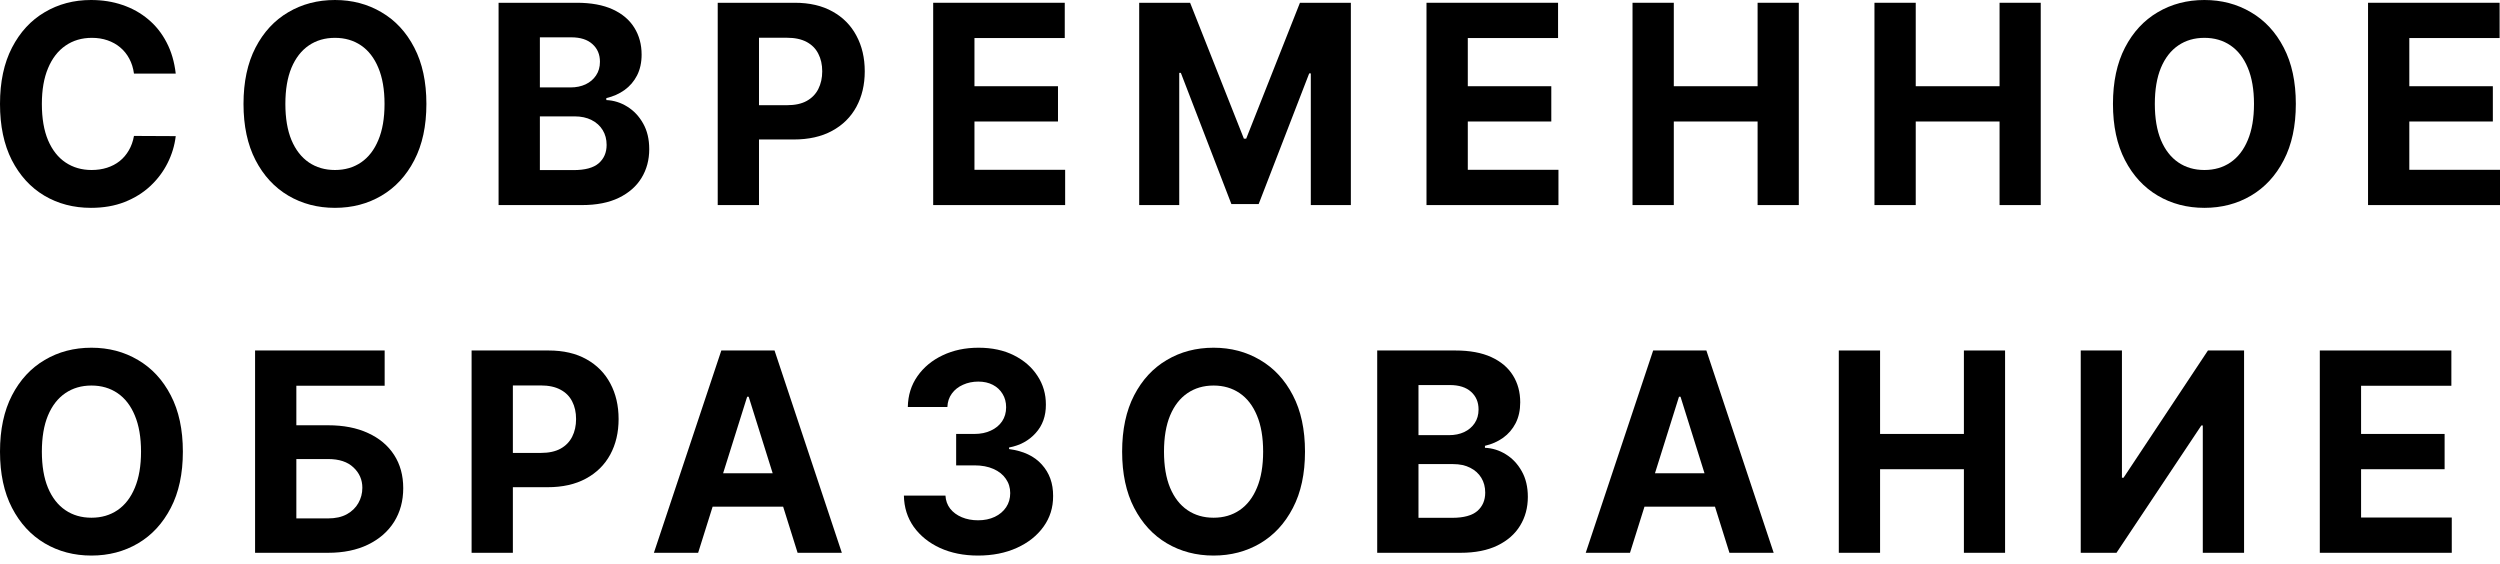
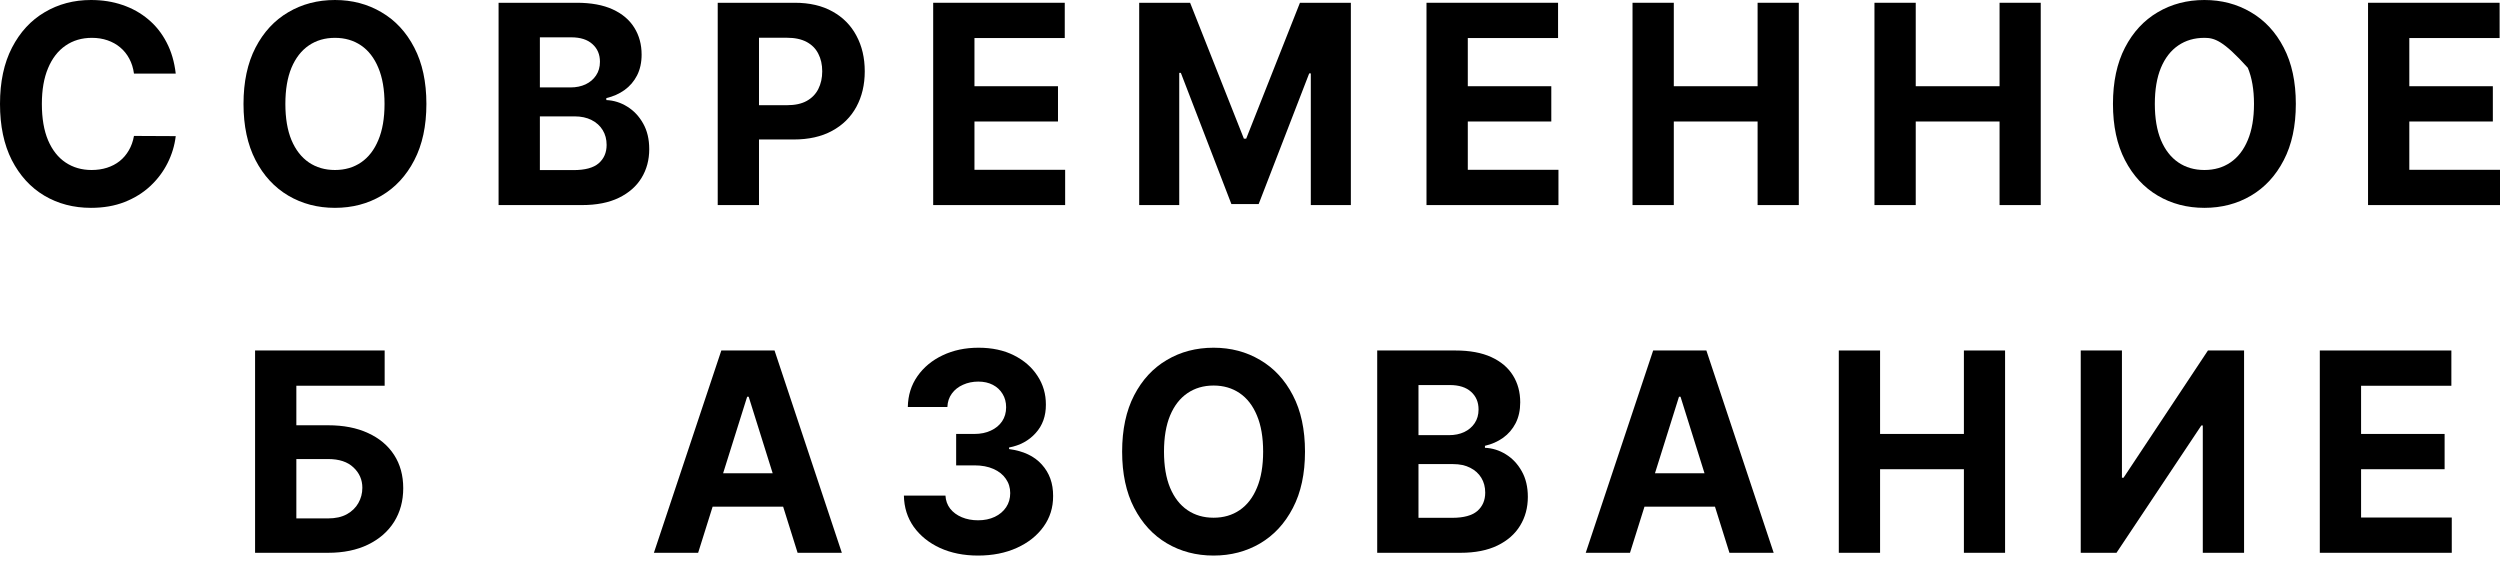
<svg xmlns="http://www.w3.org/2000/svg" width="102" height="23" viewBox="0 0 102 23" fill="none">
  <path d="M7.17 3.003H5.466C5.435 2.774 5.371 2.571 5.275 2.394C5.179 2.214 5.056 2.061 4.905 1.935C4.755 1.808 4.581 1.712 4.384 1.644C4.19 1.577 3.978 1.544 3.75 1.544C3.338 1.544 2.979 1.65 2.673 1.862C2.367 2.072 2.129 2.378 1.961 2.781C1.792 3.181 1.708 3.668 1.708 4.24C1.708 4.828 1.792 5.323 1.961 5.723C2.132 6.123 2.37 6.426 2.676 6.63C2.982 6.834 3.336 6.936 3.738 6.936C3.964 6.936 4.173 6.905 4.365 6.844C4.559 6.782 4.732 6.692 4.882 6.573C5.033 6.453 5.157 6.306 5.256 6.134C5.357 5.962 5.427 5.766 5.466 5.546L7.17 5.554C7.125 5.933 7.015 6.298 6.839 6.65C6.665 6.999 6.43 7.312 6.135 7.589C5.842 7.863 5.492 8.081 5.084 8.242C4.68 8.401 4.222 8.48 3.711 8.48C3.001 8.48 2.365 8.313 1.805 7.98C1.247 7.647 0.807 7.165 0.482 6.533C0.161 5.902 0 5.137 0 4.24C0 3.34 0.163 2.574 0.49 1.943C0.817 1.311 1.26 0.83 1.821 0.5C2.381 0.167 3.011 0 3.711 0C4.173 0 4.601 0.067 4.995 0.202C5.392 0.336 5.743 0.532 6.049 0.79C6.355 1.045 6.604 1.358 6.796 1.729C6.991 2.1 7.115 2.524 7.17 3.003Z" fill="black" />
  <path d="M17.397 4.24C17.397 5.14 17.232 5.906 16.903 6.537C16.576 7.169 16.13 7.651 15.564 7.984C15.002 8.315 14.369 8.48 13.666 8.48C12.958 8.48 12.323 8.313 11.76 7.98C11.197 7.647 10.752 7.165 10.425 6.533C10.099 5.902 9.935 5.137 9.935 4.24C9.935 3.34 10.099 2.574 10.425 1.943C10.752 1.311 11.197 0.83 11.76 0.5C12.323 0.167 12.958 0 13.666 0C14.369 0 15.002 0.167 15.564 0.5C16.13 0.83 16.576 1.311 16.903 1.943C17.232 2.574 17.397 3.34 17.397 4.24ZM15.689 4.24C15.689 3.657 15.605 3.165 15.436 2.765C15.27 2.364 15.035 2.061 14.732 1.854C14.428 1.647 14.073 1.544 13.666 1.544C13.259 1.544 12.904 1.647 12.6 1.854C12.297 2.061 12.061 2.364 11.892 2.765C11.726 3.165 11.643 3.657 11.643 4.24C11.643 4.823 11.726 5.315 11.892 5.715C12.061 6.115 12.297 6.419 12.6 6.626C12.904 6.833 13.259 6.936 13.666 6.936C14.073 6.936 14.428 6.833 14.732 6.626C15.035 6.419 15.27 6.115 15.436 5.715C15.605 5.315 15.689 4.823 15.689 4.24Z" fill="black" />
  <path d="M20.342 8.367V0.113H23.532C24.119 0.113 24.607 0.203 24.999 0.383C25.39 0.563 25.685 0.813 25.882 1.133C26.079 1.45 26.178 1.815 26.178 2.229C26.178 2.551 26.115 2.835 25.991 3.079C25.866 3.321 25.695 3.52 25.477 3.676C25.262 3.829 25.016 3.938 24.738 4.002V4.083C25.042 4.096 25.326 4.185 25.59 4.349C25.857 4.513 26.074 4.742 26.24 5.038C26.406 5.331 26.489 5.68 26.489 6.086C26.489 6.524 26.384 6.915 26.174 7.259C25.966 7.6 25.659 7.87 25.252 8.069C24.845 8.268 24.343 8.367 23.746 8.367H20.342ZM22.027 6.94H23.4C23.869 6.94 24.212 6.848 24.427 6.662C24.642 6.474 24.75 6.224 24.75 5.913C24.75 5.684 24.697 5.483 24.59 5.308C24.484 5.133 24.332 4.996 24.135 4.897C23.941 4.797 23.709 4.748 23.439 4.748H22.027V6.94ZM22.027 3.567H23.276C23.506 3.567 23.711 3.525 23.89 3.442C24.072 3.356 24.214 3.235 24.318 3.079C24.424 2.923 24.478 2.737 24.478 2.519C24.478 2.221 24.375 1.98 24.17 1.798C23.968 1.615 23.68 1.523 23.307 1.523H22.027V3.567Z" fill="black" />
  <path d="M29.283 8.367V0.113H32.426C33.03 0.113 33.545 0.232 33.971 0.472C34.396 0.708 34.72 1.037 34.943 1.459C35.169 1.878 35.282 2.362 35.282 2.91C35.282 3.458 35.167 3.942 34.939 4.361C34.711 4.78 34.38 5.106 33.947 5.34C33.517 5.574 32.995 5.691 32.383 5.691H30.38V4.292H32.111C32.435 4.292 32.702 4.235 32.912 4.119C33.125 4.001 33.283 3.838 33.387 3.631C33.493 3.422 33.547 3.181 33.547 2.91C33.547 2.636 33.493 2.397 33.387 2.193C33.283 1.986 33.125 1.826 32.912 1.713C32.7 1.597 32.43 1.54 32.103 1.54H30.967V8.367H29.283Z" fill="black" />
  <path d="M38.074 8.367V0.113H43.442V1.552H39.758V3.518H43.166V4.957H39.758V6.928H43.458V8.367H38.074Z" fill="black" />
  <path d="M46.479 0.113H48.556L50.751 5.659H50.844L53.038 0.113H55.115V8.367H53.481V2.995H53.415L51.353 8.327H50.241L48.179 2.974H48.113V8.367H46.479V0.113Z" fill="black" />
  <path d="M58.201 8.367V0.113H63.569V1.552H59.886V3.518H63.293V4.957H59.886V6.928H63.585V8.367H58.201Z" fill="black" />
  <path d="M66.607 8.367V0.113H68.291V3.518H71.71V0.113H73.391V8.367H71.71V4.957H68.291V8.367H66.607Z" fill="black" />
  <path d="M76.478 8.367V0.113H78.162V3.518H81.582V0.113H83.262V8.367H81.582V4.957H78.162V8.367H76.478Z" fill="black" />
-   <path d="M93.67 4.24C93.67 5.14 93.506 5.906 93.176 6.537C92.85 7.169 92.403 7.651 91.838 7.984C91.275 8.315 90.642 8.48 89.94 8.48C89.232 8.48 88.596 8.313 88.034 7.98C87.471 7.647 87.026 7.165 86.699 6.533C86.372 5.902 86.209 5.137 86.209 4.24C86.209 3.34 86.372 2.574 86.699 1.943C87.026 1.311 87.471 0.83 88.034 0.5C88.596 0.167 89.232 0 89.94 0C90.642 0 91.275 0.167 91.838 0.5C92.403 0.83 92.85 1.311 93.176 1.943C93.506 2.574 93.67 3.34 93.67 4.24ZM91.963 4.24C91.963 3.657 91.878 3.165 91.71 2.765C91.544 2.364 91.309 2.061 91.005 1.854C90.702 1.647 90.347 1.544 89.94 1.544C89.532 1.544 89.177 1.647 88.874 1.854C88.57 2.061 88.334 2.364 88.166 2.765C88 3.165 87.917 3.657 87.917 4.24C87.917 4.823 88 5.315 88.166 5.715C88.334 6.115 88.57 6.419 88.874 6.626C89.177 6.833 89.532 6.936 89.94 6.936C90.347 6.936 90.702 6.833 91.005 6.626C91.309 6.419 91.544 6.115 91.71 5.715C91.878 5.315 91.963 4.823 91.963 4.24Z" fill="black" />
+   <path d="M93.67 4.24C93.67 5.14 93.506 5.906 93.176 6.537C92.85 7.169 92.403 7.651 91.838 7.984C91.275 8.315 90.642 8.48 89.94 8.48C89.232 8.48 88.596 8.313 88.034 7.98C87.471 7.647 87.026 7.165 86.699 6.533C86.372 5.902 86.209 5.137 86.209 4.24C86.209 3.34 86.372 2.574 86.699 1.943C87.026 1.311 87.471 0.83 88.034 0.5C88.596 0.167 89.232 0 89.94 0C90.642 0 91.275 0.167 91.838 0.5C92.403 0.83 92.85 1.311 93.176 1.943C93.506 2.574 93.67 3.34 93.67 4.24ZM91.963 4.24C91.963 3.657 91.878 3.165 91.71 2.765C90.702 1.647 90.347 1.544 89.94 1.544C89.532 1.544 89.177 1.647 88.874 1.854C88.57 2.061 88.334 2.364 88.166 2.765C88 3.165 87.917 3.657 87.917 4.24C87.917 4.823 88 5.315 88.166 5.715C88.334 6.115 88.57 6.419 88.874 6.626C89.177 6.833 89.532 6.936 89.94 6.936C90.347 6.936 90.702 6.833 91.005 6.626C91.309 6.419 91.544 6.115 91.71 5.715C91.878 5.315 91.963 4.823 91.963 4.24Z" fill="black" />
  <path d="M96.616 8.367V0.113H101.984V1.552H98.3V3.518H101.708V4.957H98.3V6.928H102V8.367H96.616Z" fill="black" />
-   <path d="M7.461 18.427C7.461 19.327 7.297 20.093 6.967 20.724C6.64 21.355 6.194 21.838 5.629 22.171C5.066 22.501 4.433 22.667 3.731 22.667C3.023 22.667 2.387 22.5 1.824 22.167C1.262 21.834 0.817 21.351 0.49 20.72C0.163 20.089 0 19.324 0 18.427C0 17.527 0.163 16.761 0.49 16.129C0.817 15.498 1.262 15.017 1.824 14.687C2.387 14.353 3.023 14.187 3.731 14.187C4.433 14.187 5.066 14.353 5.629 14.687C6.194 15.017 6.64 15.498 6.967 16.129C7.297 16.761 7.461 17.527 7.461 18.427ZM5.754 18.427C5.754 17.844 5.669 17.352 5.501 16.952C5.335 16.551 5.1 16.248 4.797 16.041C4.493 15.834 4.138 15.73 3.731 15.73C3.323 15.73 2.968 15.834 2.665 16.041C2.361 16.248 2.125 16.551 1.957 16.952C1.791 17.352 1.708 17.844 1.708 18.427C1.708 19.01 1.791 19.502 1.957 19.902C2.125 20.302 2.361 20.606 2.665 20.813C2.968 21.02 3.323 21.123 3.731 21.123C4.138 21.123 4.493 21.02 4.797 20.813C5.1 20.606 5.335 20.302 5.501 19.902C5.669 19.502 5.754 19.01 5.754 18.427Z" fill="black" />
  <path d="M10.407 22.554V14.3H15.694V15.739H12.091V17.351H13.387C14.017 17.351 14.56 17.457 15.017 17.669C15.476 17.879 15.83 18.175 16.079 18.56C16.328 18.944 16.452 19.397 16.452 19.918C16.452 20.436 16.328 20.895 16.079 21.292C15.83 21.687 15.476 21.996 15.017 22.219C14.56 22.442 14.017 22.554 13.387 22.554H10.407ZM12.091 21.151H13.387C13.688 21.151 13.942 21.095 14.149 20.982C14.357 20.866 14.514 20.715 14.62 20.527C14.729 20.336 14.784 20.128 14.784 19.902C14.784 19.574 14.663 19.297 14.422 19.072C14.183 18.843 13.838 18.729 13.387 18.729H12.091V21.151Z" fill="black" />
-   <path d="M19.241 22.554V14.3H22.384C22.988 14.3 23.503 14.419 23.928 14.658C24.354 14.895 24.678 15.224 24.901 15.646C25.126 16.065 25.239 16.549 25.239 17.097C25.239 17.645 25.125 18.128 24.897 18.548C24.669 18.967 24.338 19.293 23.905 19.527C23.474 19.761 22.953 19.878 22.341 19.878H20.338V18.479H22.069C22.393 18.479 22.66 18.421 22.87 18.306C23.083 18.188 23.241 18.025 23.345 17.818C23.451 17.609 23.504 17.368 23.504 17.097C23.504 16.823 23.451 16.584 23.345 16.379C23.241 16.172 23.083 16.013 22.87 15.9C22.657 15.784 22.388 15.726 22.061 15.726H20.925V22.554H19.241Z" fill="black" />
  <path d="M28.484 22.554H26.679L29.43 14.3H31.601L34.347 22.554H32.542L30.546 16.186H30.484L28.484 22.554ZM28.372 19.309H32.635V20.672H28.372V19.309Z" fill="black" />
  <path d="M39.902 22.667C39.321 22.667 38.804 22.563 38.35 22.356C37.898 22.147 37.542 21.859 37.28 21.494C37.021 21.126 36.887 20.701 36.879 20.22H38.575C38.586 20.422 38.649 20.599 38.766 20.752C38.885 20.903 39.044 21.02 39.241 21.103C39.438 21.186 39.66 21.228 39.906 21.228C40.163 21.228 40.389 21.181 40.587 21.087C40.784 20.993 40.938 20.862 41.05 20.696C41.161 20.529 41.217 20.337 41.217 20.119C41.217 19.899 41.157 19.704 41.038 19.535C40.921 19.363 40.753 19.229 40.532 19.132C40.314 19.035 40.055 18.987 39.754 18.987H39.011V17.705H39.754C40.008 17.705 40.233 17.66 40.427 17.568C40.624 17.477 40.777 17.351 40.886 17.189C40.995 17.026 41.05 16.835 41.05 16.617C41.05 16.41 41.002 16.229 40.906 16.073C40.812 15.915 40.68 15.791 40.509 15.702C40.34 15.614 40.143 15.569 39.917 15.569C39.689 15.569 39.48 15.612 39.291 15.698C39.102 15.781 38.95 15.901 38.836 16.057C38.722 16.213 38.661 16.395 38.653 16.605H37.039C37.047 16.129 37.178 15.71 37.432 15.348C37.686 14.985 38.028 14.701 38.459 14.497C38.892 14.29 39.381 14.187 39.925 14.187C40.475 14.187 40.956 14.29 41.368 14.497C41.781 14.704 42.101 14.983 42.329 15.335C42.56 15.685 42.674 16.077 42.672 16.512C42.674 16.974 42.536 17.36 42.255 17.669C41.978 17.978 41.616 18.174 41.17 18.258V18.322C41.756 18.4 42.202 18.611 42.508 18.955C42.817 19.296 42.97 19.723 42.967 20.236C42.97 20.707 42.839 21.124 42.575 21.49C42.313 21.855 41.951 22.143 41.489 22.352C41.028 22.562 40.498 22.667 39.902 22.667Z" fill="black" />
  <path d="M53.244 18.427C53.244 19.327 53.08 20.093 52.75 20.724C52.423 21.355 51.977 21.838 51.412 22.171C50.849 22.501 50.216 22.667 49.514 22.667C48.806 22.667 48.17 22.5 47.607 22.167C47.044 21.834 46.6 21.351 46.273 20.72C45.946 20.089 45.783 19.324 45.783 18.427C45.783 17.527 45.946 16.761 46.273 16.129C46.6 15.498 47.044 15.017 47.607 14.687C48.17 14.353 48.806 14.187 49.514 14.187C50.216 14.187 50.849 14.353 51.412 14.687C51.977 15.017 52.423 15.498 52.75 16.129C53.08 16.761 53.244 17.527 53.244 18.427ZM51.536 18.427C51.536 17.844 51.452 17.352 51.283 16.952C51.117 16.551 50.883 16.248 50.579 16.041C50.276 15.834 49.921 15.73 49.514 15.73C49.106 15.73 48.751 15.834 48.448 16.041C48.144 16.248 47.908 16.551 47.74 16.952C47.574 17.352 47.491 17.844 47.491 18.427C47.491 19.01 47.574 19.502 47.74 19.902C47.908 20.302 48.144 20.606 48.448 20.813C48.751 21.02 49.106 21.123 49.514 21.123C49.921 21.123 50.276 21.02 50.579 20.813C50.883 20.606 51.117 20.302 51.283 19.902C51.452 19.502 51.536 19.01 51.536 18.427Z" fill="black" />
  <path d="M56.19 22.554V14.3H59.38C59.966 14.3 60.455 14.39 60.846 14.57C61.238 14.75 61.532 15 61.73 15.319C61.927 15.636 62.025 16.002 62.025 16.416C62.025 16.738 61.963 17.021 61.838 17.266C61.714 17.508 61.543 17.707 61.325 17.863C61.11 18.016 60.863 18.125 60.586 18.189V18.27C60.889 18.283 61.173 18.372 61.438 18.536C61.705 18.7 61.921 18.929 62.087 19.225C62.253 19.518 62.336 19.867 62.336 20.273C62.336 20.711 62.231 21.102 62.021 21.445C61.814 21.787 61.506 22.057 61.099 22.256C60.692 22.454 60.19 22.554 59.594 22.554H56.19ZM57.874 21.127H59.248C59.717 21.127 60.059 21.034 60.275 20.849C60.49 20.661 60.597 20.411 60.597 20.099C60.597 19.871 60.544 19.669 60.438 19.495C60.332 19.32 60.18 19.183 59.983 19.084C59.788 18.984 59.556 18.935 59.286 18.935H57.874V21.127ZM57.874 17.754H59.123C59.354 17.754 59.559 17.712 59.738 17.629C59.919 17.543 60.062 17.422 60.166 17.266C60.272 17.11 60.325 16.923 60.325 16.706C60.325 16.407 60.223 16.167 60.018 15.984C59.816 15.802 59.528 15.71 59.154 15.71H57.874V17.754Z" fill="black" />
  <path d="M66.504 22.554H64.698L67.449 14.3H69.62L72.366 22.554H70.561L68.565 16.186H68.503L66.504 22.554ZM66.391 19.309H70.654V20.672H66.391V19.309Z" fill="black" />
  <path d="M75.023 22.554V14.3H76.707V17.705H80.127V14.3H81.807V22.554H80.127V19.144H76.707V22.554H75.023Z" fill="black" />
  <path d="M84.894 14.3H86.575V19.491H86.641L90.084 14.3H91.558V22.554H89.874V17.359H89.815L86.353 22.554H84.894V14.3Z" fill="black" />
  <path d="M94.648 22.554V14.3H100.016V15.739H96.332V17.705H99.74V19.144H96.332V21.115H100.032V22.554H94.648Z" fill="black" />
</svg>